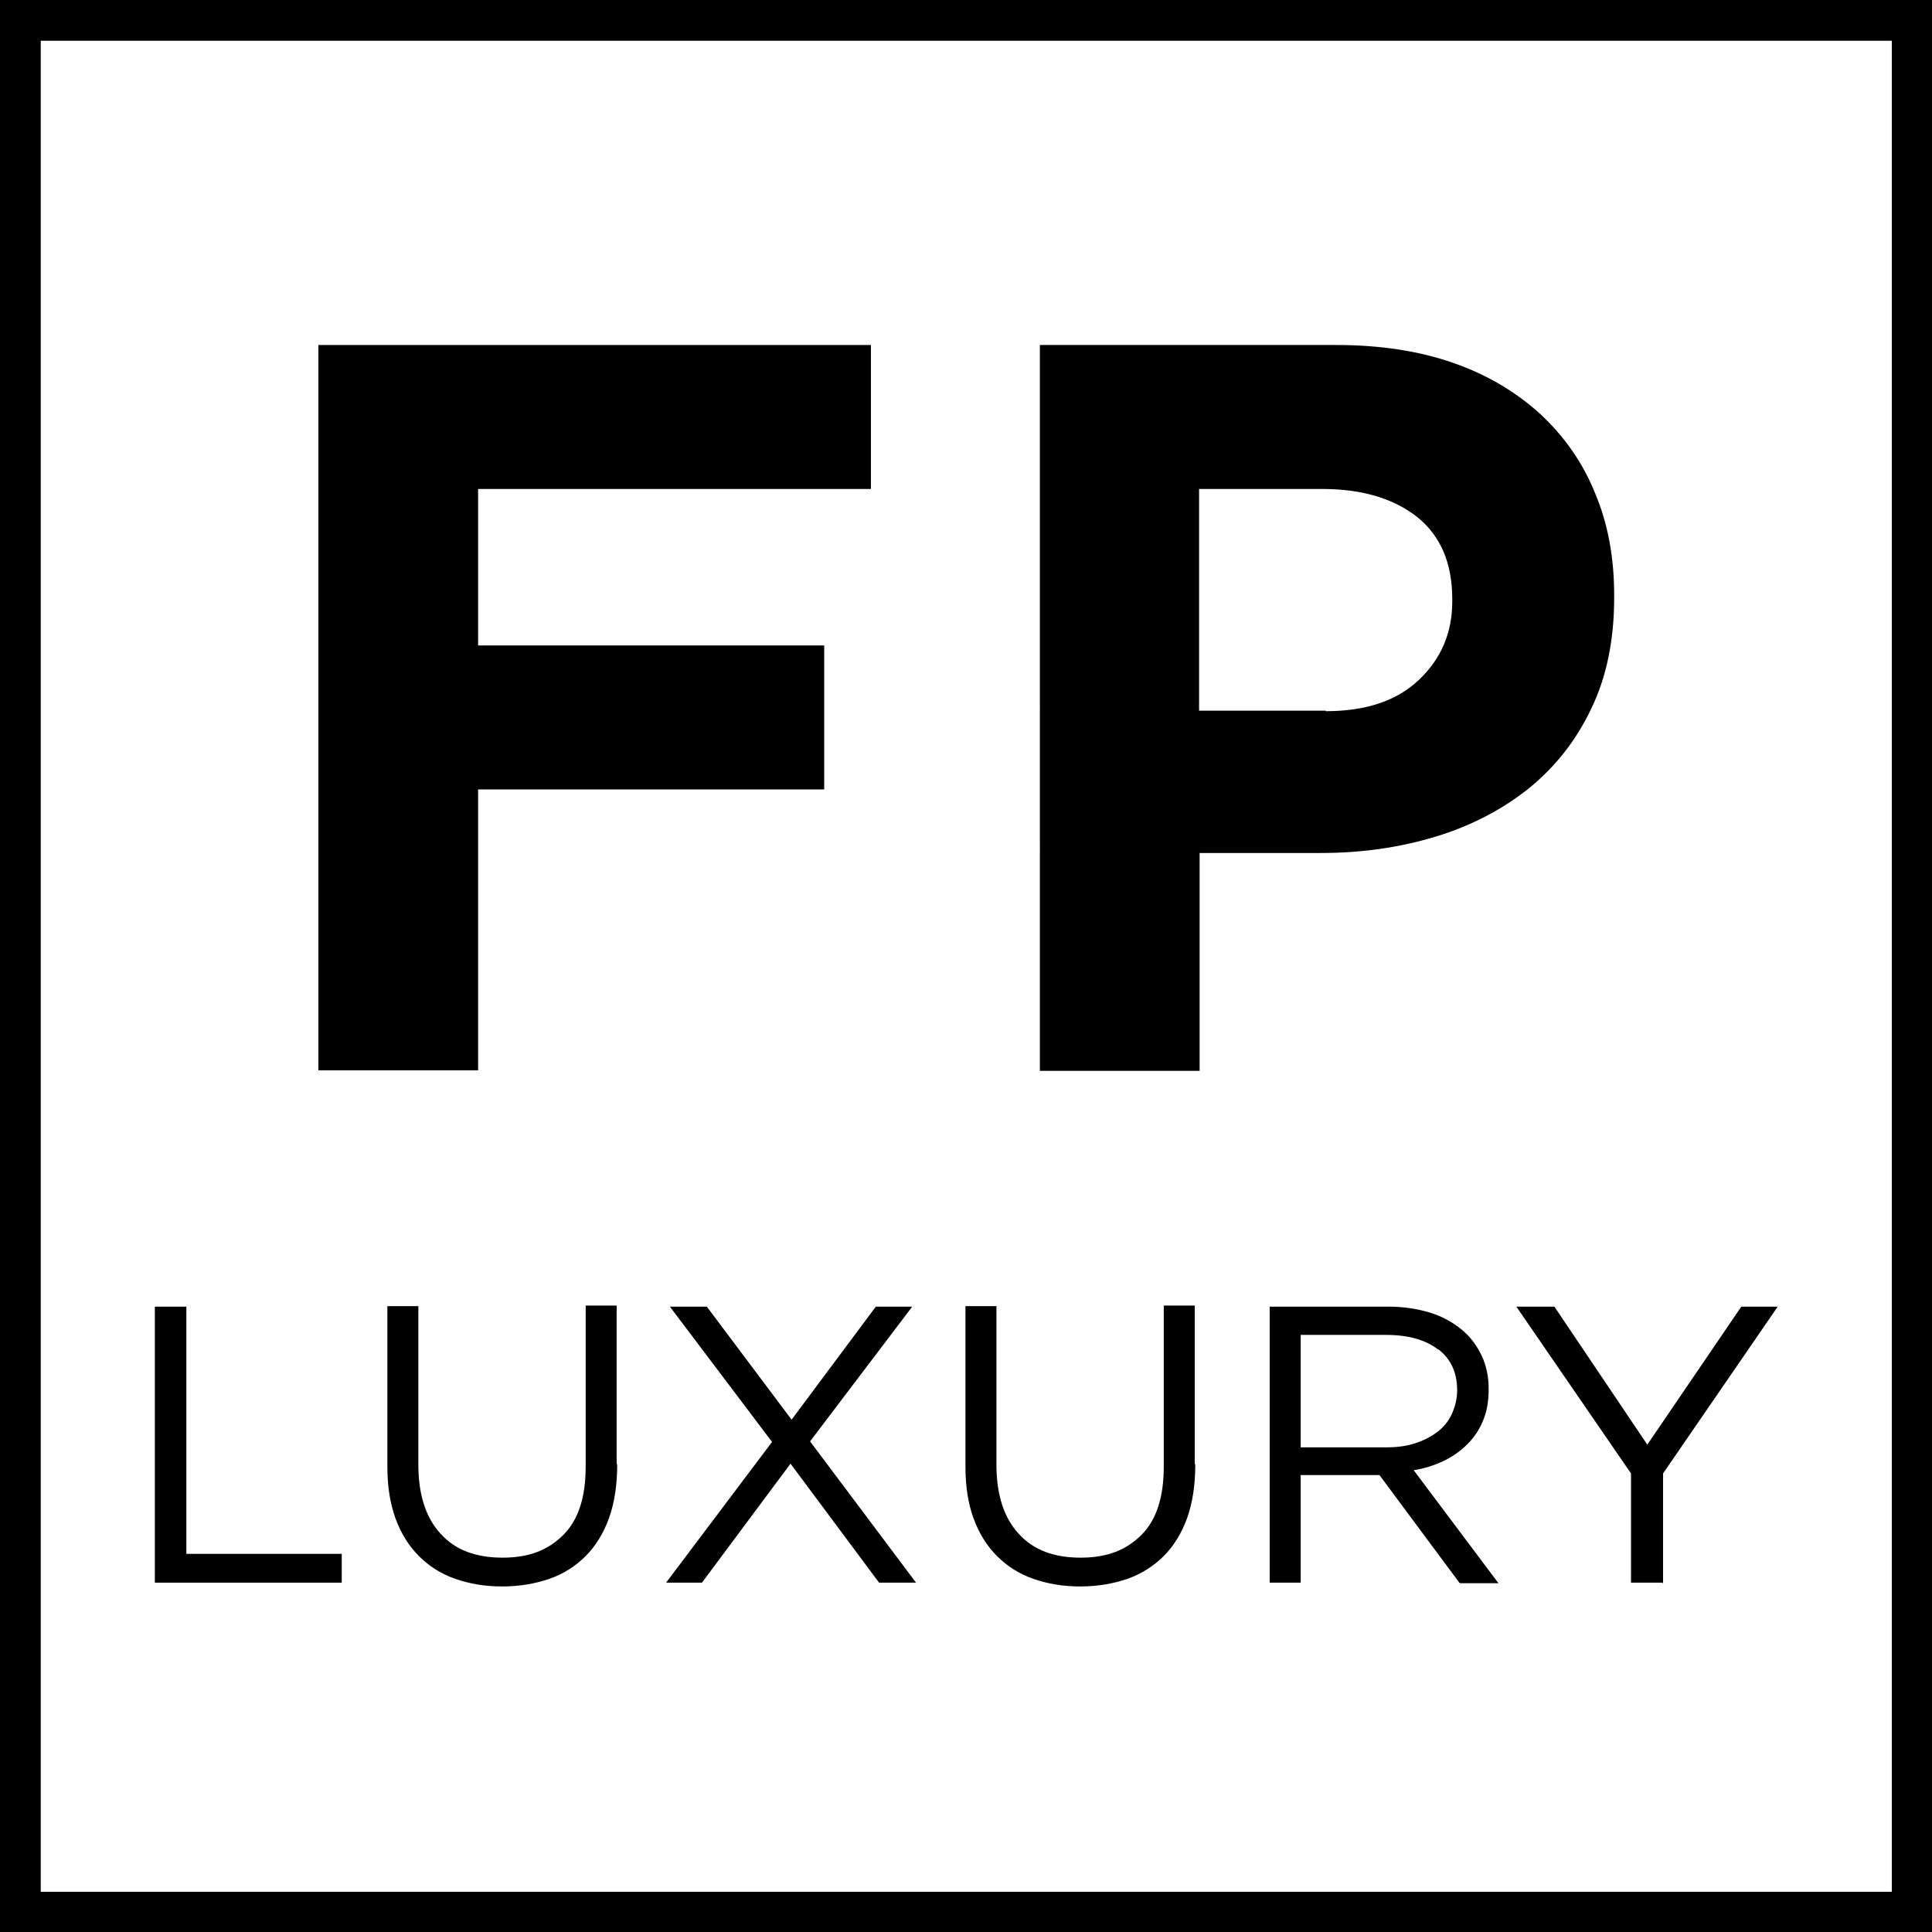
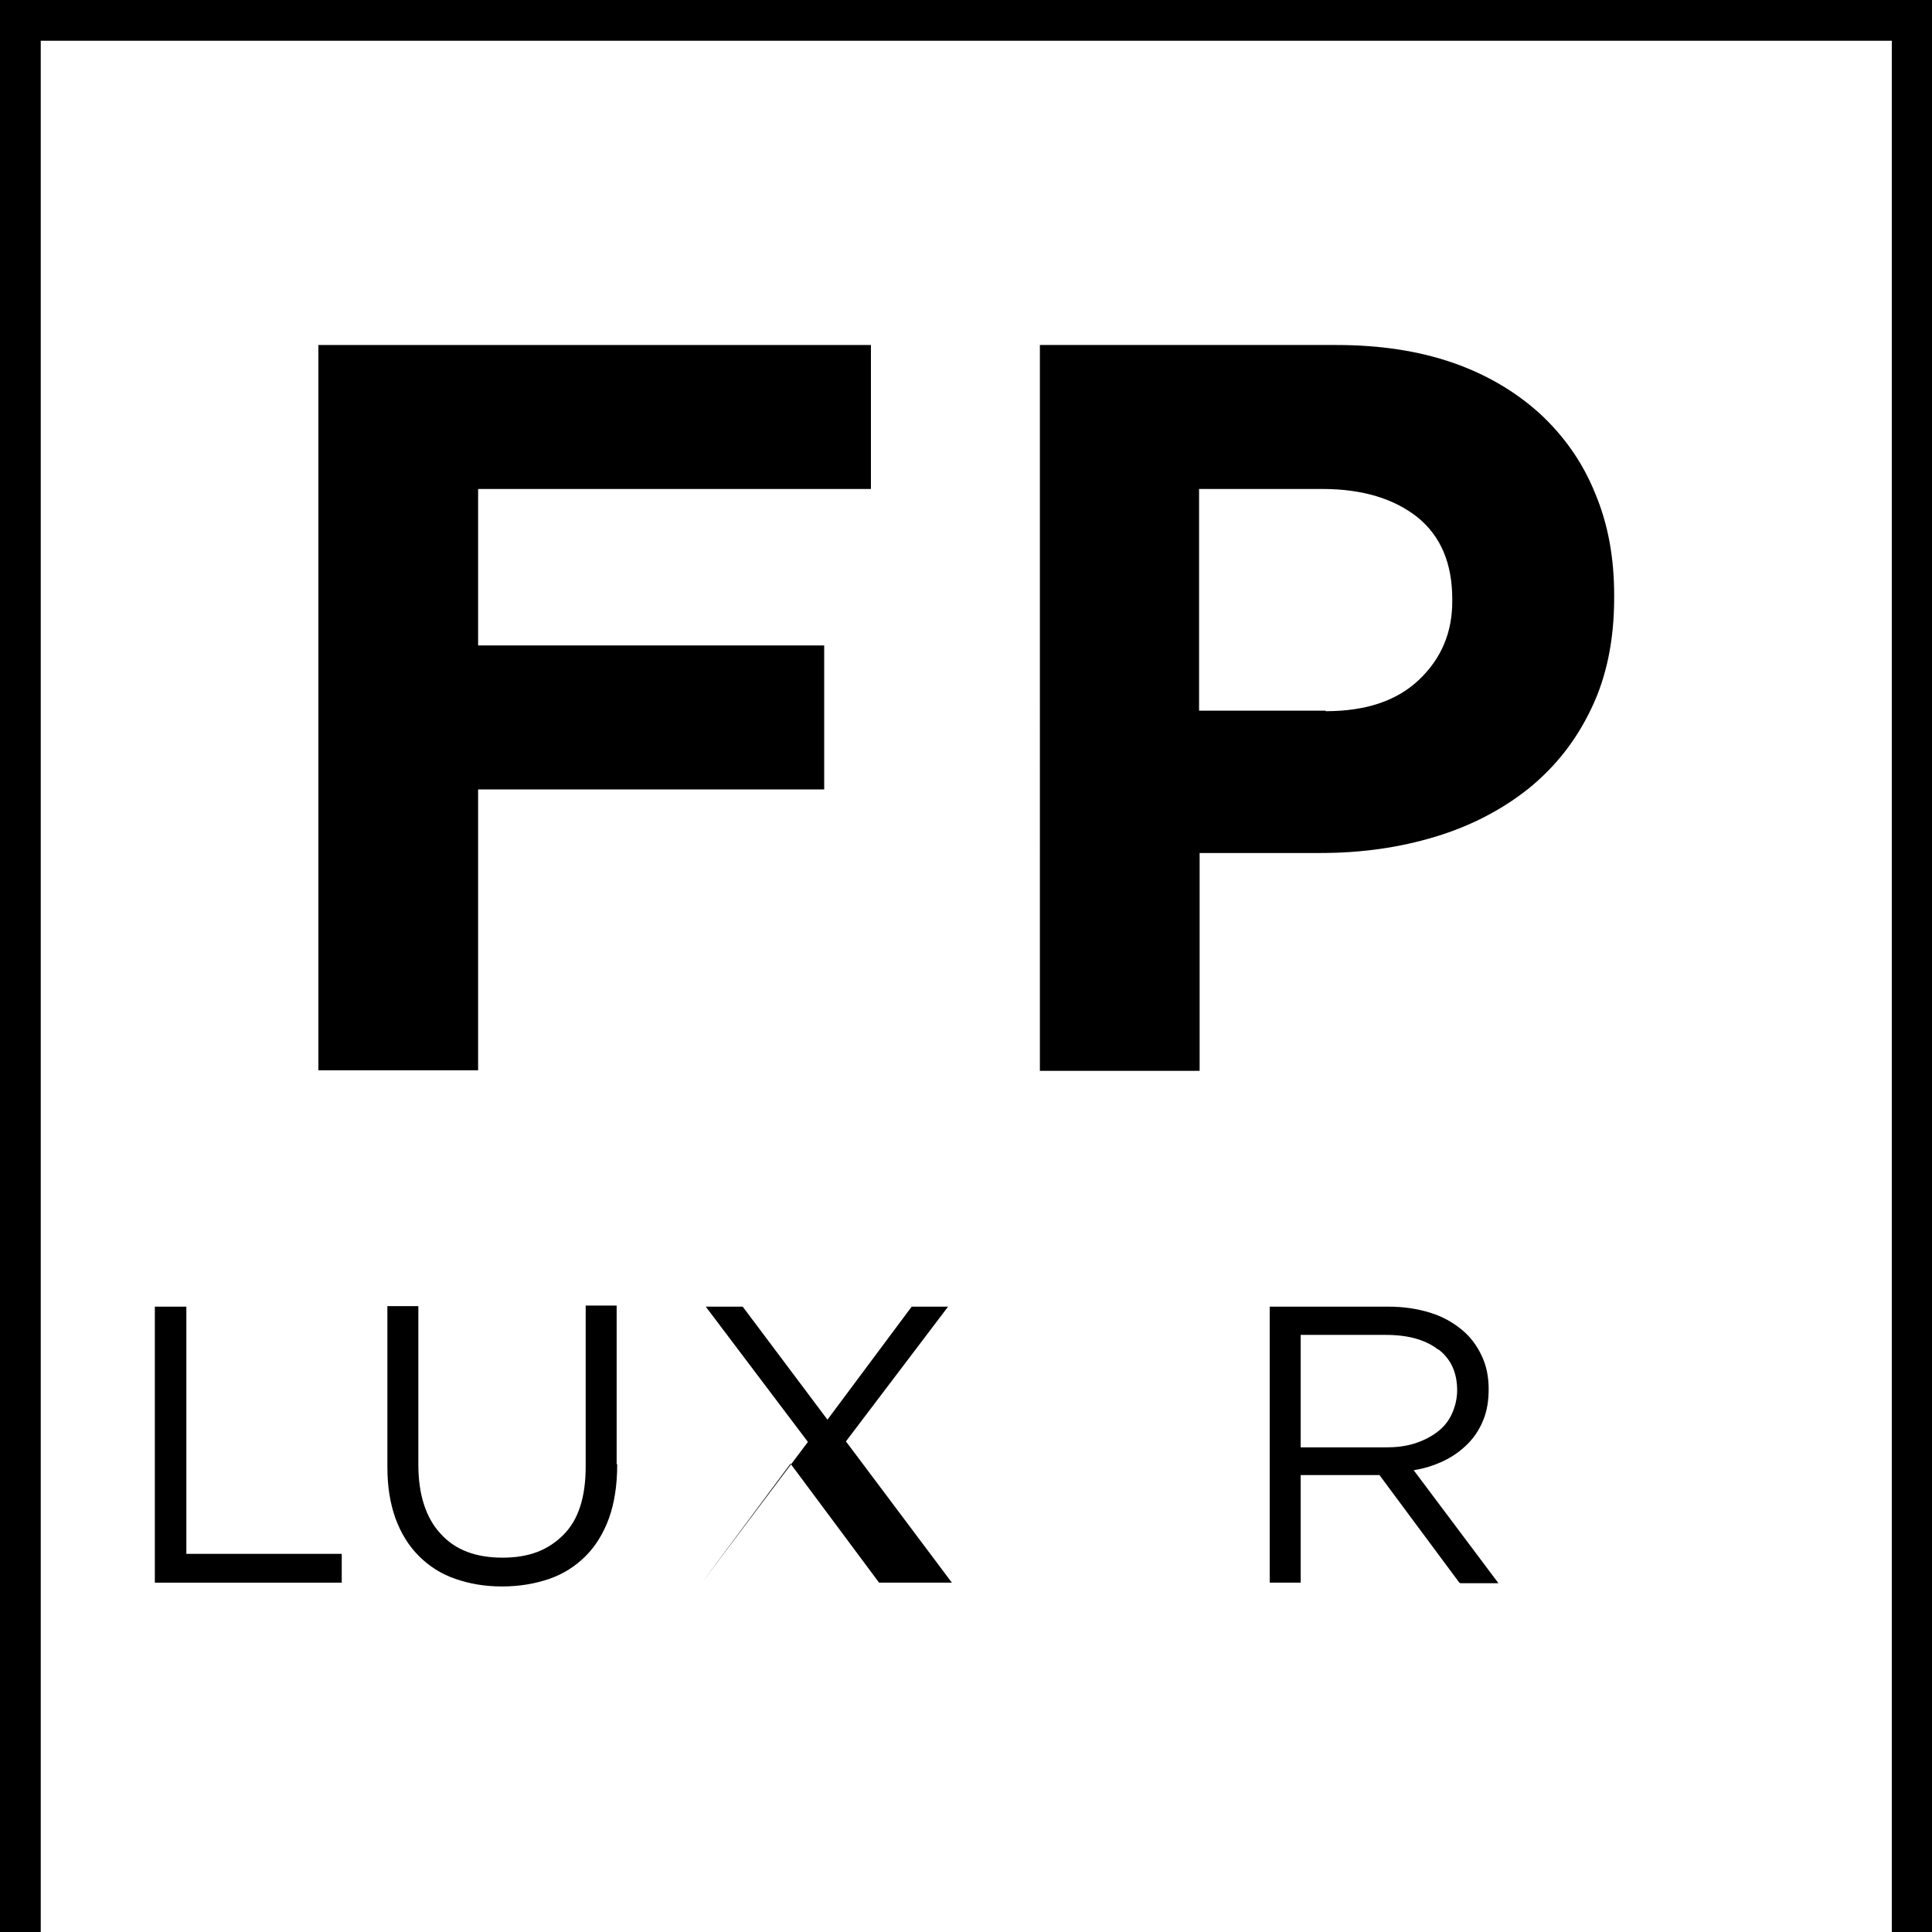
<svg xmlns="http://www.w3.org/2000/svg" id="Layer_1" version="1.1" viewBox="0 0 35.56 35.56">
  <defs>
    <style>
      .st0 {
        fill: #fff;
      }
    </style>
  </defs>
  <rect class="st0" y="0" width="35.56" height="35.56" />
  <rect x="0" width="35.56" height=".75" />
-   <rect x="0" y="34.82" width="35.56" height=".75" />
  <rect x="-17.41" y="17.41" width="35.56" height=".75" transform="translate(-17.41 18.16) rotate(-90)" />
  <rect x="17.41" y="17.41" width="35.56" height=".75" transform="translate(17.41 52.97) rotate(-90)" />
  <g>
    <g>
      <path d="M5.86,6.35h10.17v2.65h-7.23v2.88h6.37v2.65h-6.37v5.17h-2.94V6.35Z" />
      <path d="M19.14,6.35h5.46c.8,0,1.52.11,2.15.33.63.22,1.16.54,1.6.94.44.41.78.89,1.01,1.46.24.57.35,1.19.35,1.88v.04c0,.78-.14,1.46-.42,2.04-.28.59-.66,1.07-1.15,1.47-.49.39-1.06.69-1.72.89-.66.2-1.36.3-2.11.3h-2.23v4.01h-2.94V6.35ZM24.4,13.09c.74,0,1.31-.19,1.72-.58.41-.39.61-.87.61-1.44v-.04c0-.66-.21-1.16-.64-1.51-.43-.34-1.01-.52-1.75-.52h-2.27v4.08h2.33Z" />
    </g>
    <g>
      <path d="M2.86,24.05h.57v4.55h2.86v.53h-3.44v-5.08Z" />
      <path d="M11.36,26.96c0,.37-.05.7-.15.98-.1.28-.25.52-.43.7-.19.19-.41.33-.67.42-.26.09-.55.14-.87.14s-.6-.05-.86-.14c-.26-.09-.48-.23-.67-.42-.19-.19-.33-.42-.43-.69-.1-.28-.15-.59-.15-.95v-2.96h.57v2.92c0,.55.14.98.41,1.27.27.3.65.44,1.14.44s.84-.14,1.12-.42c.28-.28.41-.7.41-1.26v-2.96h.57v2.91Z" />
-       <path d="M16.18,29.13l-1.63-2.19-1.63,2.19h-.66l1.95-2.59-1.88-2.49h.68l1.56,2.08,1.55-2.08h.67l-1.88,2.48,1.95,2.6h-.68Z" />
-       <path d="M22,26.96c0,.37-.05.7-.15.98-.1.28-.25.52-.43.7s-.41.33-.67.42-.55.14-.87.14-.6-.05-.86-.14c-.26-.09-.48-.23-.67-.42-.19-.19-.33-.42-.43-.69s-.15-.59-.15-.95v-2.96h.57v2.92c0,.55.14.98.41,1.27.27.3.65.44,1.14.44s.84-.14,1.12-.42c.28-.28.41-.7.41-1.26v-2.96h.57v2.91Z" />
+       <path d="M16.18,29.13l-1.63-2.19-1.63,2.19l1.95-2.59-1.88-2.49h.68l1.56,2.08,1.55-2.08h.67l-1.88,2.48,1.95,2.6h-.68Z" />
      <path d="M26.86,29.13l-1.47-1.98h-1.45v1.98h-.57v-5.08h2.19c.28,0,.53.04.76.11.23.07.42.18.58.31s.28.29.37.48c.09.19.13.39.13.62,0,.21-.03.4-.1.57-.07.17-.16.31-.29.44-.12.12-.27.23-.44.31-.17.08-.35.14-.55.17l1.56,2.08h-.7ZM26.47,24.84c-.23-.18-.55-.27-.96-.27h-1.57v2.07h1.57c.19,0,.36-.02.52-.07.16-.05.3-.12.42-.21.12-.09.21-.2.27-.33s.1-.28.1-.44c0-.32-.11-.57-.34-.75Z" />
-       <path d="M30.59,29.13h-.57v-2.01l-2.11-3.07h.7l1.71,2.54,1.73-2.54h.67l-2.11,3.07v2.02Z" />
    </g>
  </g>
</svg>